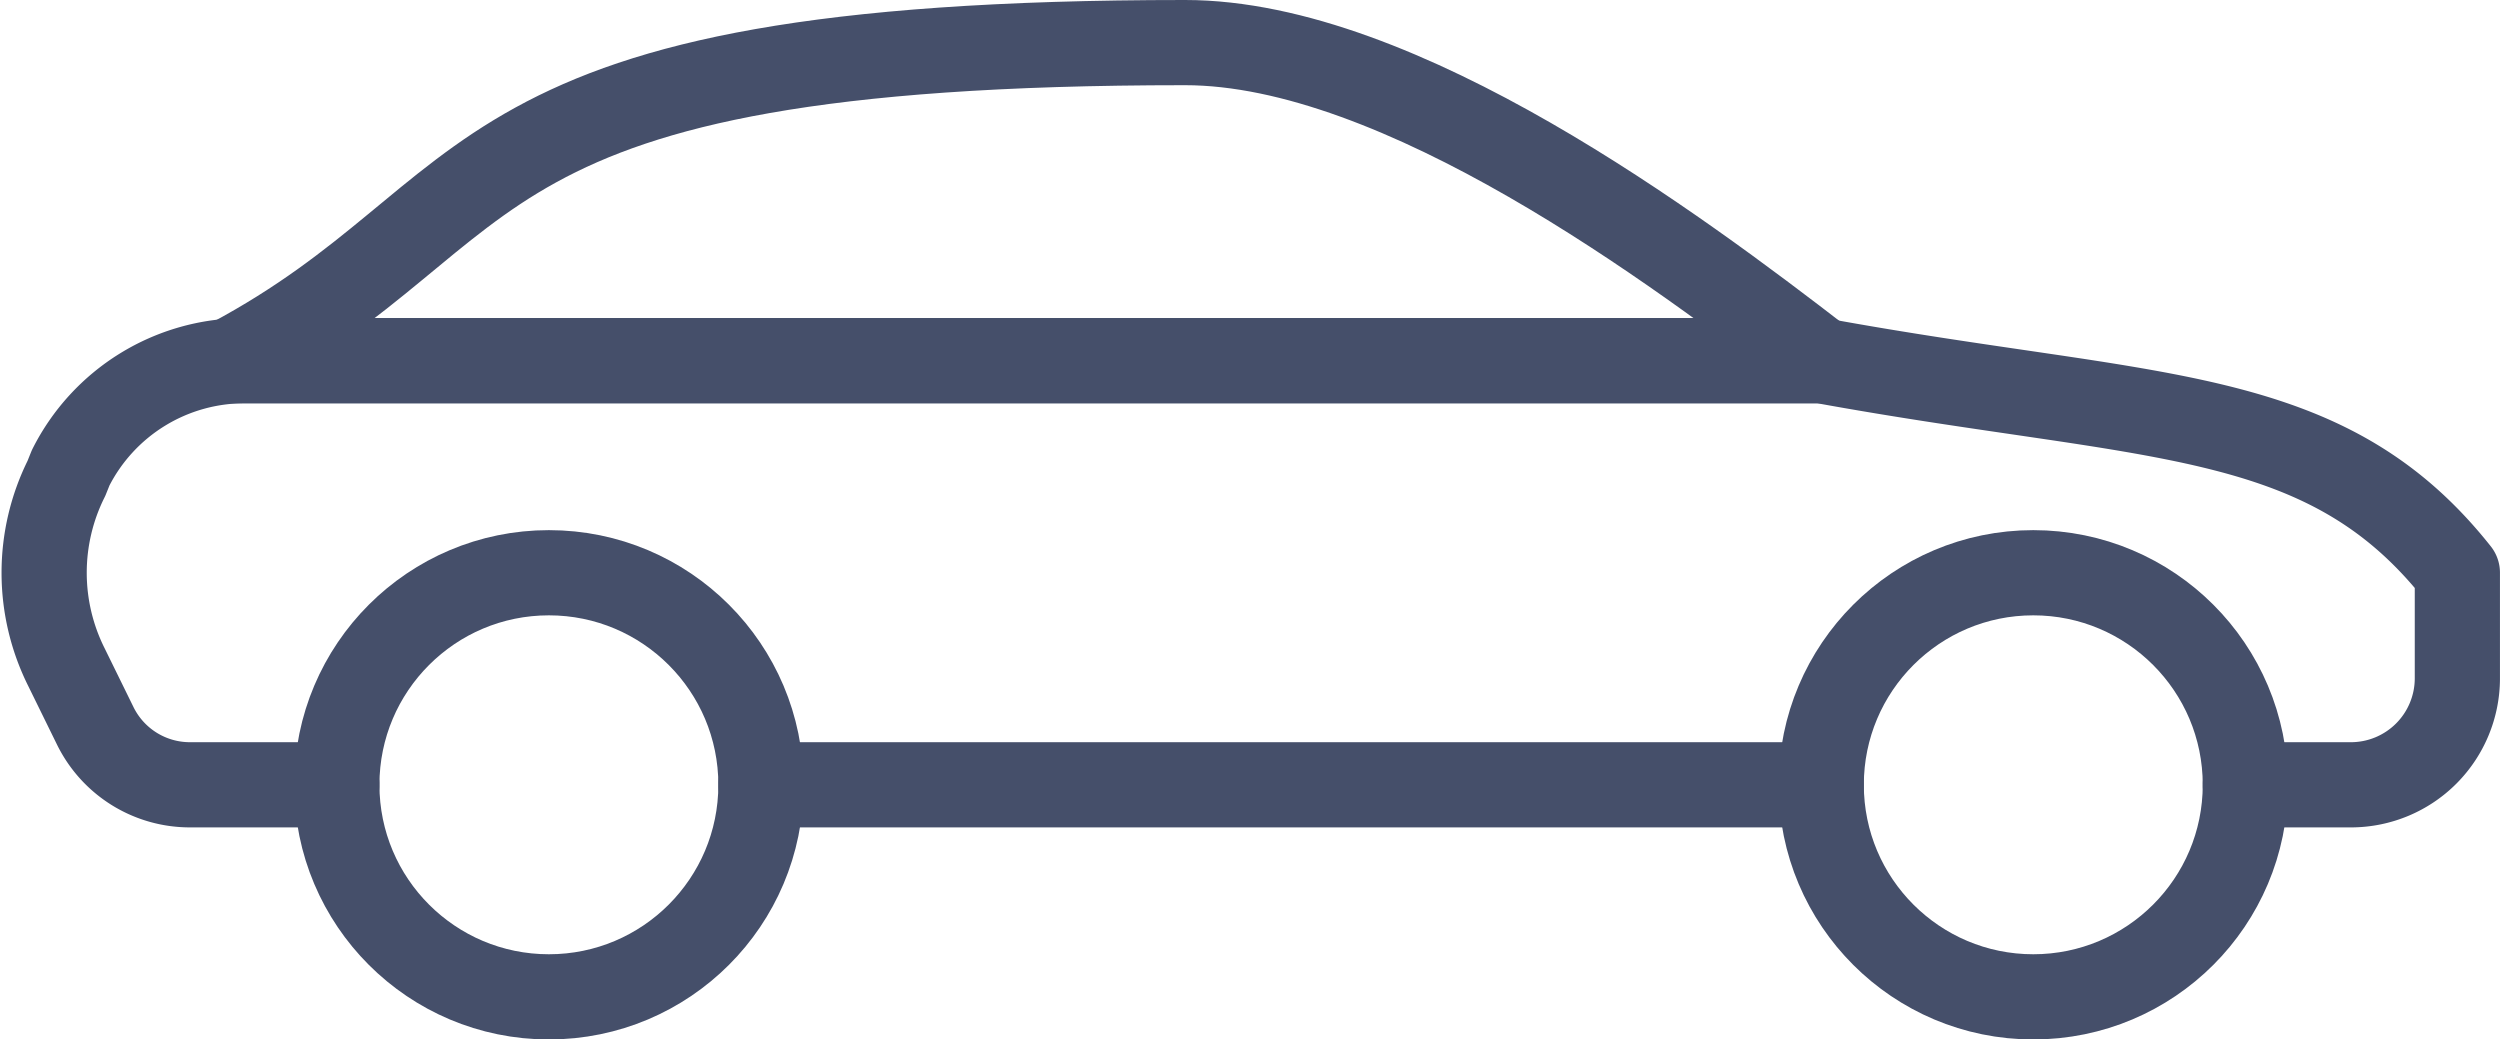
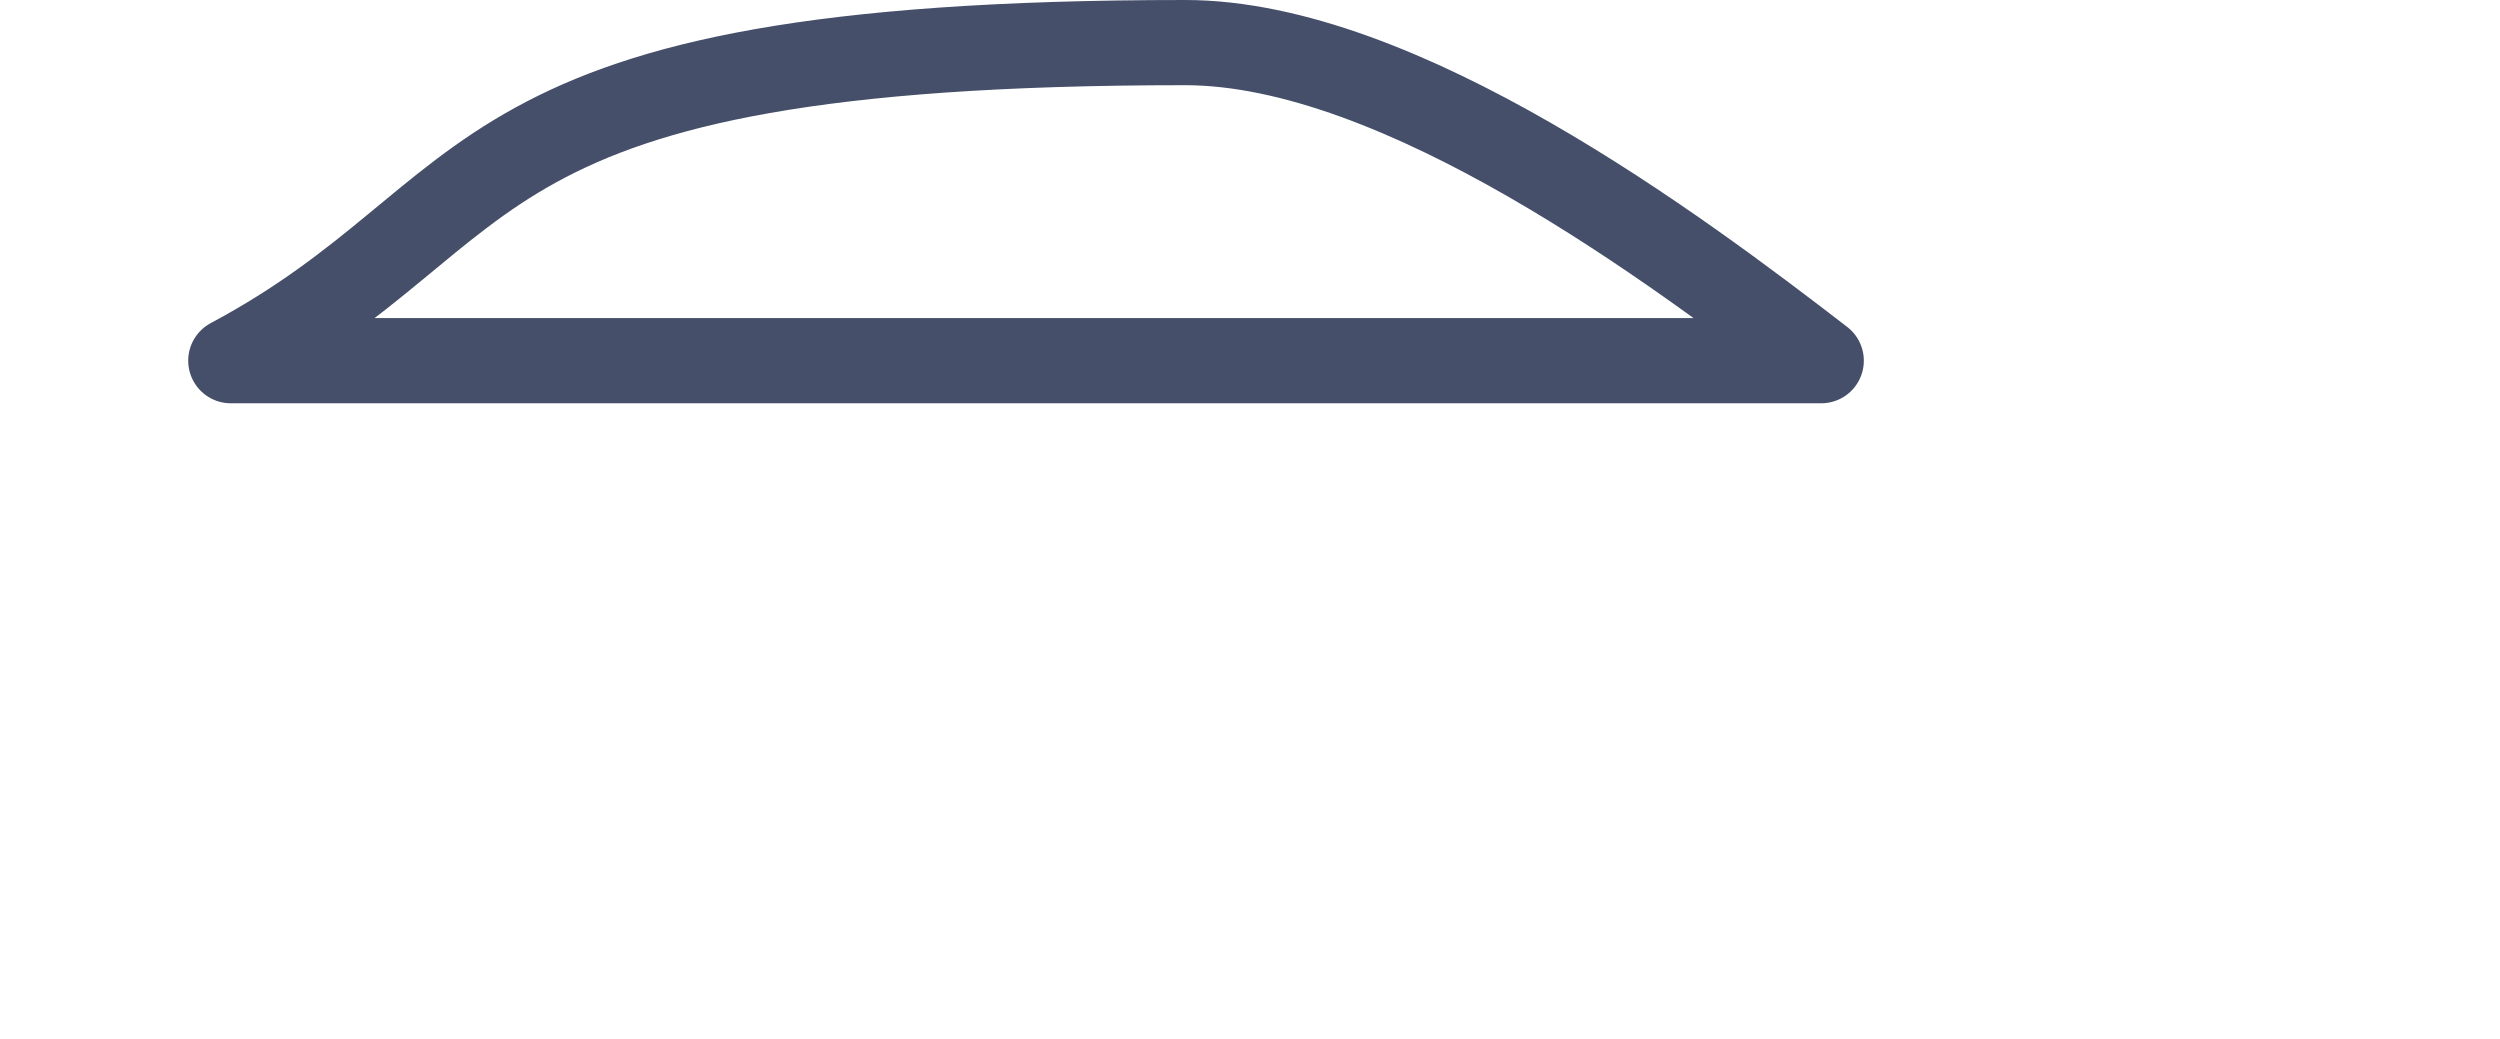
<svg xmlns="http://www.w3.org/2000/svg" width="58.687" height="24.401" viewBox="0 0 58.687 24.401">
  <g id="Group_5099" data-name="Group 5099" transform="translate(-143.703 -82.5)">
-     <line id="Line_132" data-name="Line 132" x1="24.89" transform="translate(161.566 100.923)" fill="none" stroke="#454f6a" stroke-linecap="round" stroke-linejoin="round" stroke-width="2" />
-     <path id="Path_633" data-name="Path 633" d="M196.412,96.456H198.9a2.5,2.5,0,0,0,2.489-2.489V91.478c-3.136-3.958-7.168-3.559-14.934-4.978H149.444a4.572,4.572,0,0,0-4.082,2.514l-.1.249a4.955,4.955,0,0,0,0,4.43l.672,1.369a2.475,2.475,0,0,0,2.24,1.394h3.435" transform="translate(0 4.467)" fill="none" stroke="#454f6a" stroke-linecap="round" stroke-linejoin="round" stroke-width="2" />
    <path id="Path_634" data-name="Path 634" d="M146.5,90.967h37.335c-3.4-2.621-9.884-7.467-14.934-7.467C151.478,83.5,153.148,87.418,146.5,90.967Z" transform="translate(2.621 0)" fill="none" stroke="#454f6a" stroke-linecap="round" stroke-linejoin="round" stroke-width="2" />
-     <circle id="Ellipse_87" data-name="Ellipse 87" cx="4.978" cy="4.978" r="4.978" transform="translate(151.61 95.945)" fill="none" stroke="#454f6a" stroke-linecap="round" stroke-linejoin="round" stroke-width="2" />
-     <circle id="Ellipse_88" data-name="Ellipse 88" cx="4.978" cy="4.978" r="4.978" transform="translate(186.456 95.945)" fill="none" stroke="#454f6a" stroke-linecap="round" stroke-linejoin="round" stroke-width="2" />
  </g>
</svg>